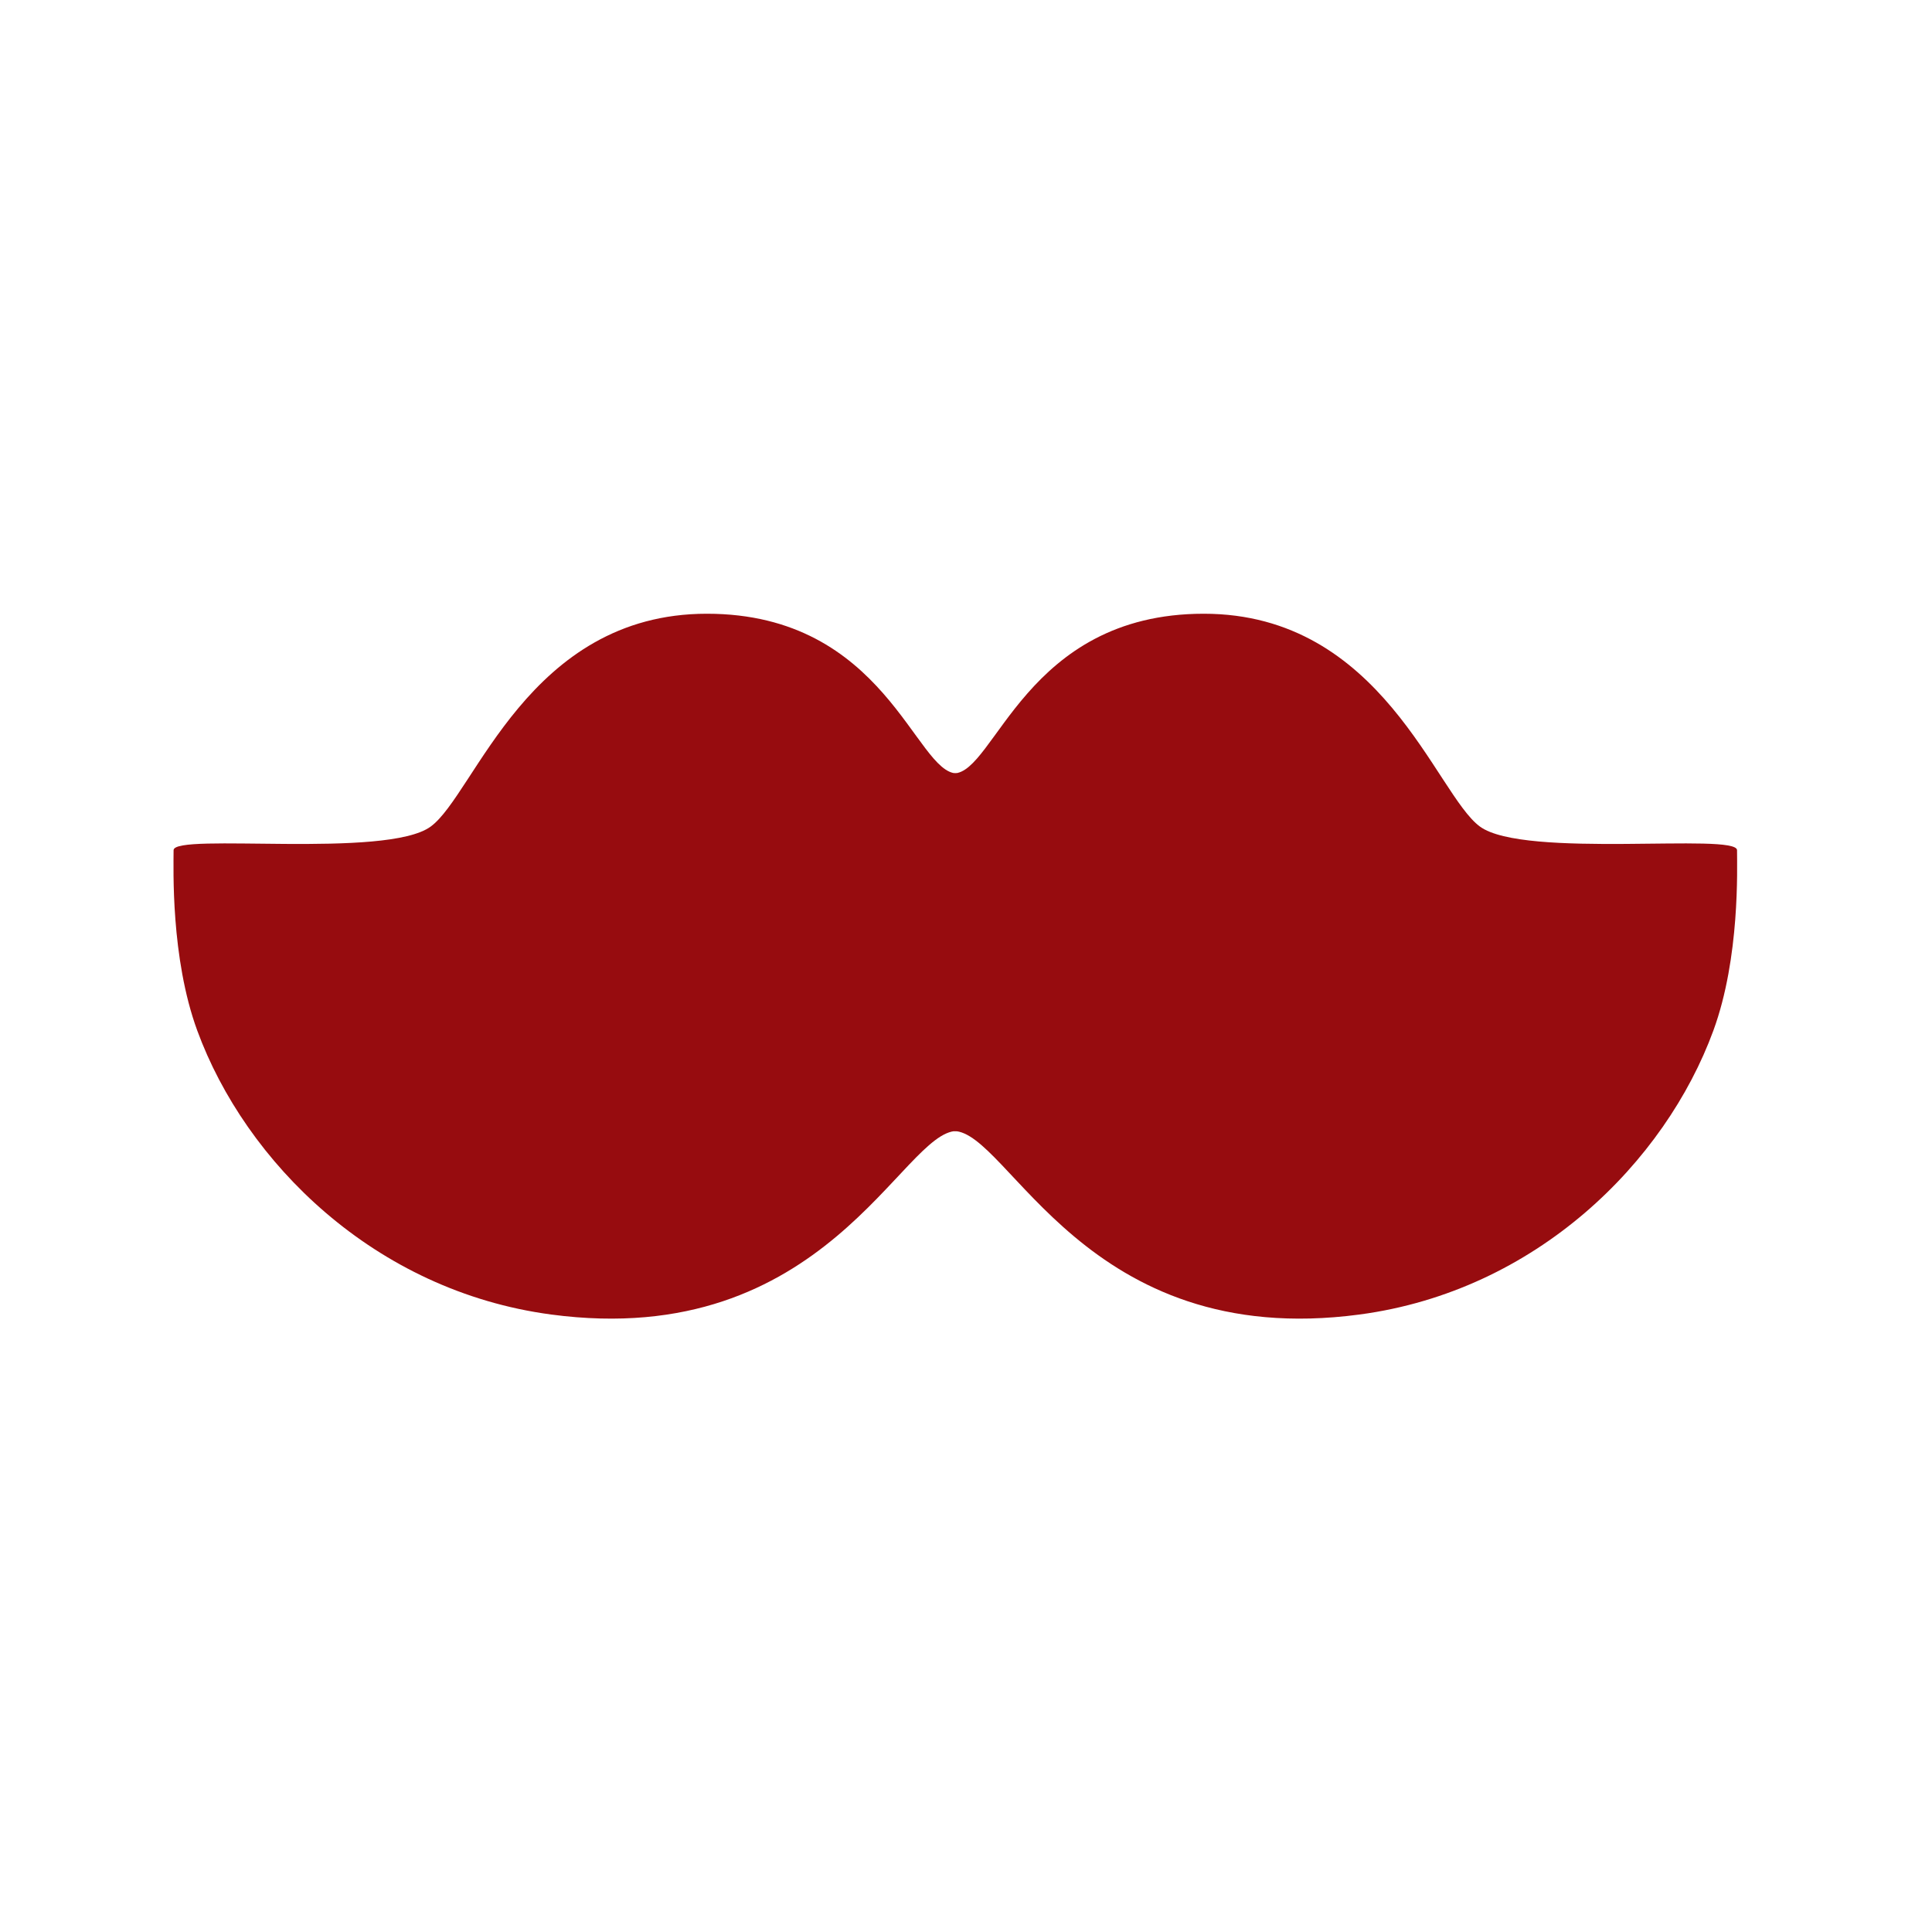
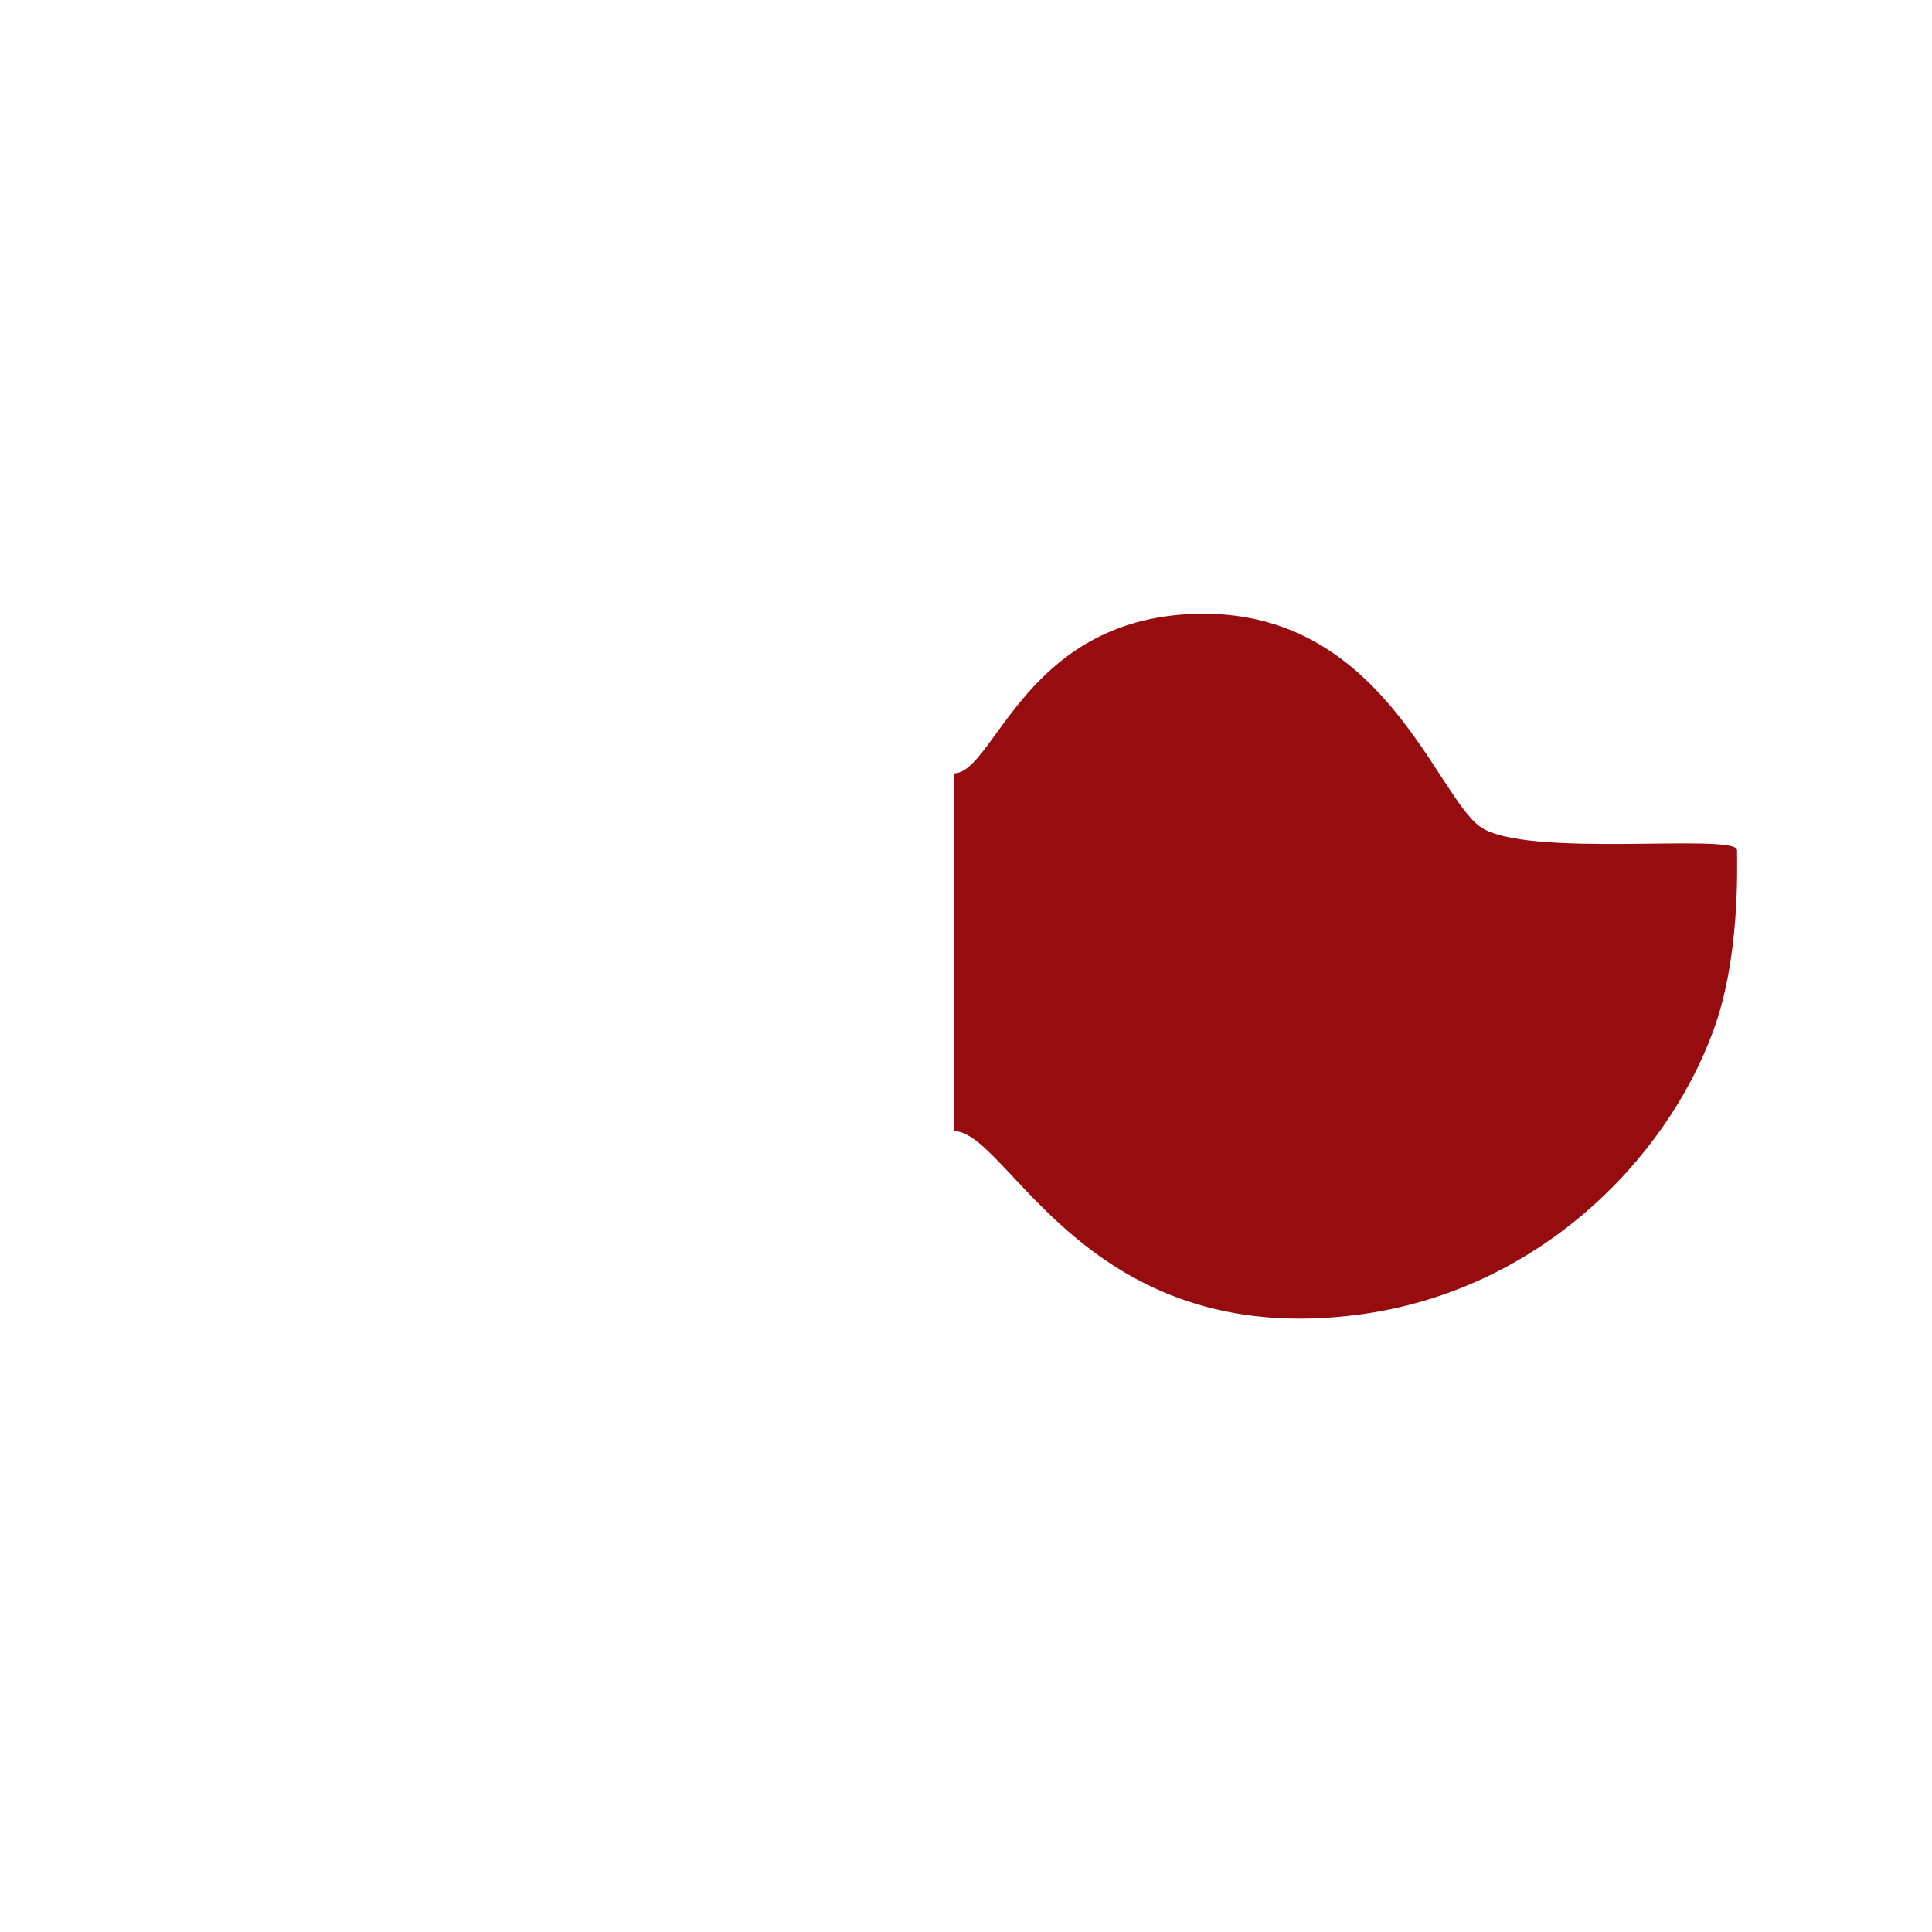
<svg xmlns="http://www.w3.org/2000/svg" width="33" height="33" viewBox="0 0 33 33" fill="none">
  <path d="M23.221 22.453C18.527 23.079 17.23 19.319 16.291 19.319V13.21C16.998 13.21 17.51 10.483 20.561 10.483C23.612 10.483 24.52 13.563 25.278 14.118C26.035 14.674 29.67 14.219 29.67 14.522C29.67 14.825 29.722 16.357 29.266 17.602C28.443 19.848 26.241 22.051 23.221 22.453Z" fill="#970C0F" />
-   <path d="M9.414 22.453C14.108 23.079 15.405 19.318 16.344 19.318V13.21C15.637 13.21 15.125 10.483 12.074 10.483C9.023 10.483 8.115 13.563 7.357 14.118C6.6 14.674 2.965 14.219 2.965 14.522C2.965 14.825 2.913 16.357 3.369 17.602C4.192 19.847 6.394 22.05 9.414 22.453Z" fill="#970C0F" />
</svg>